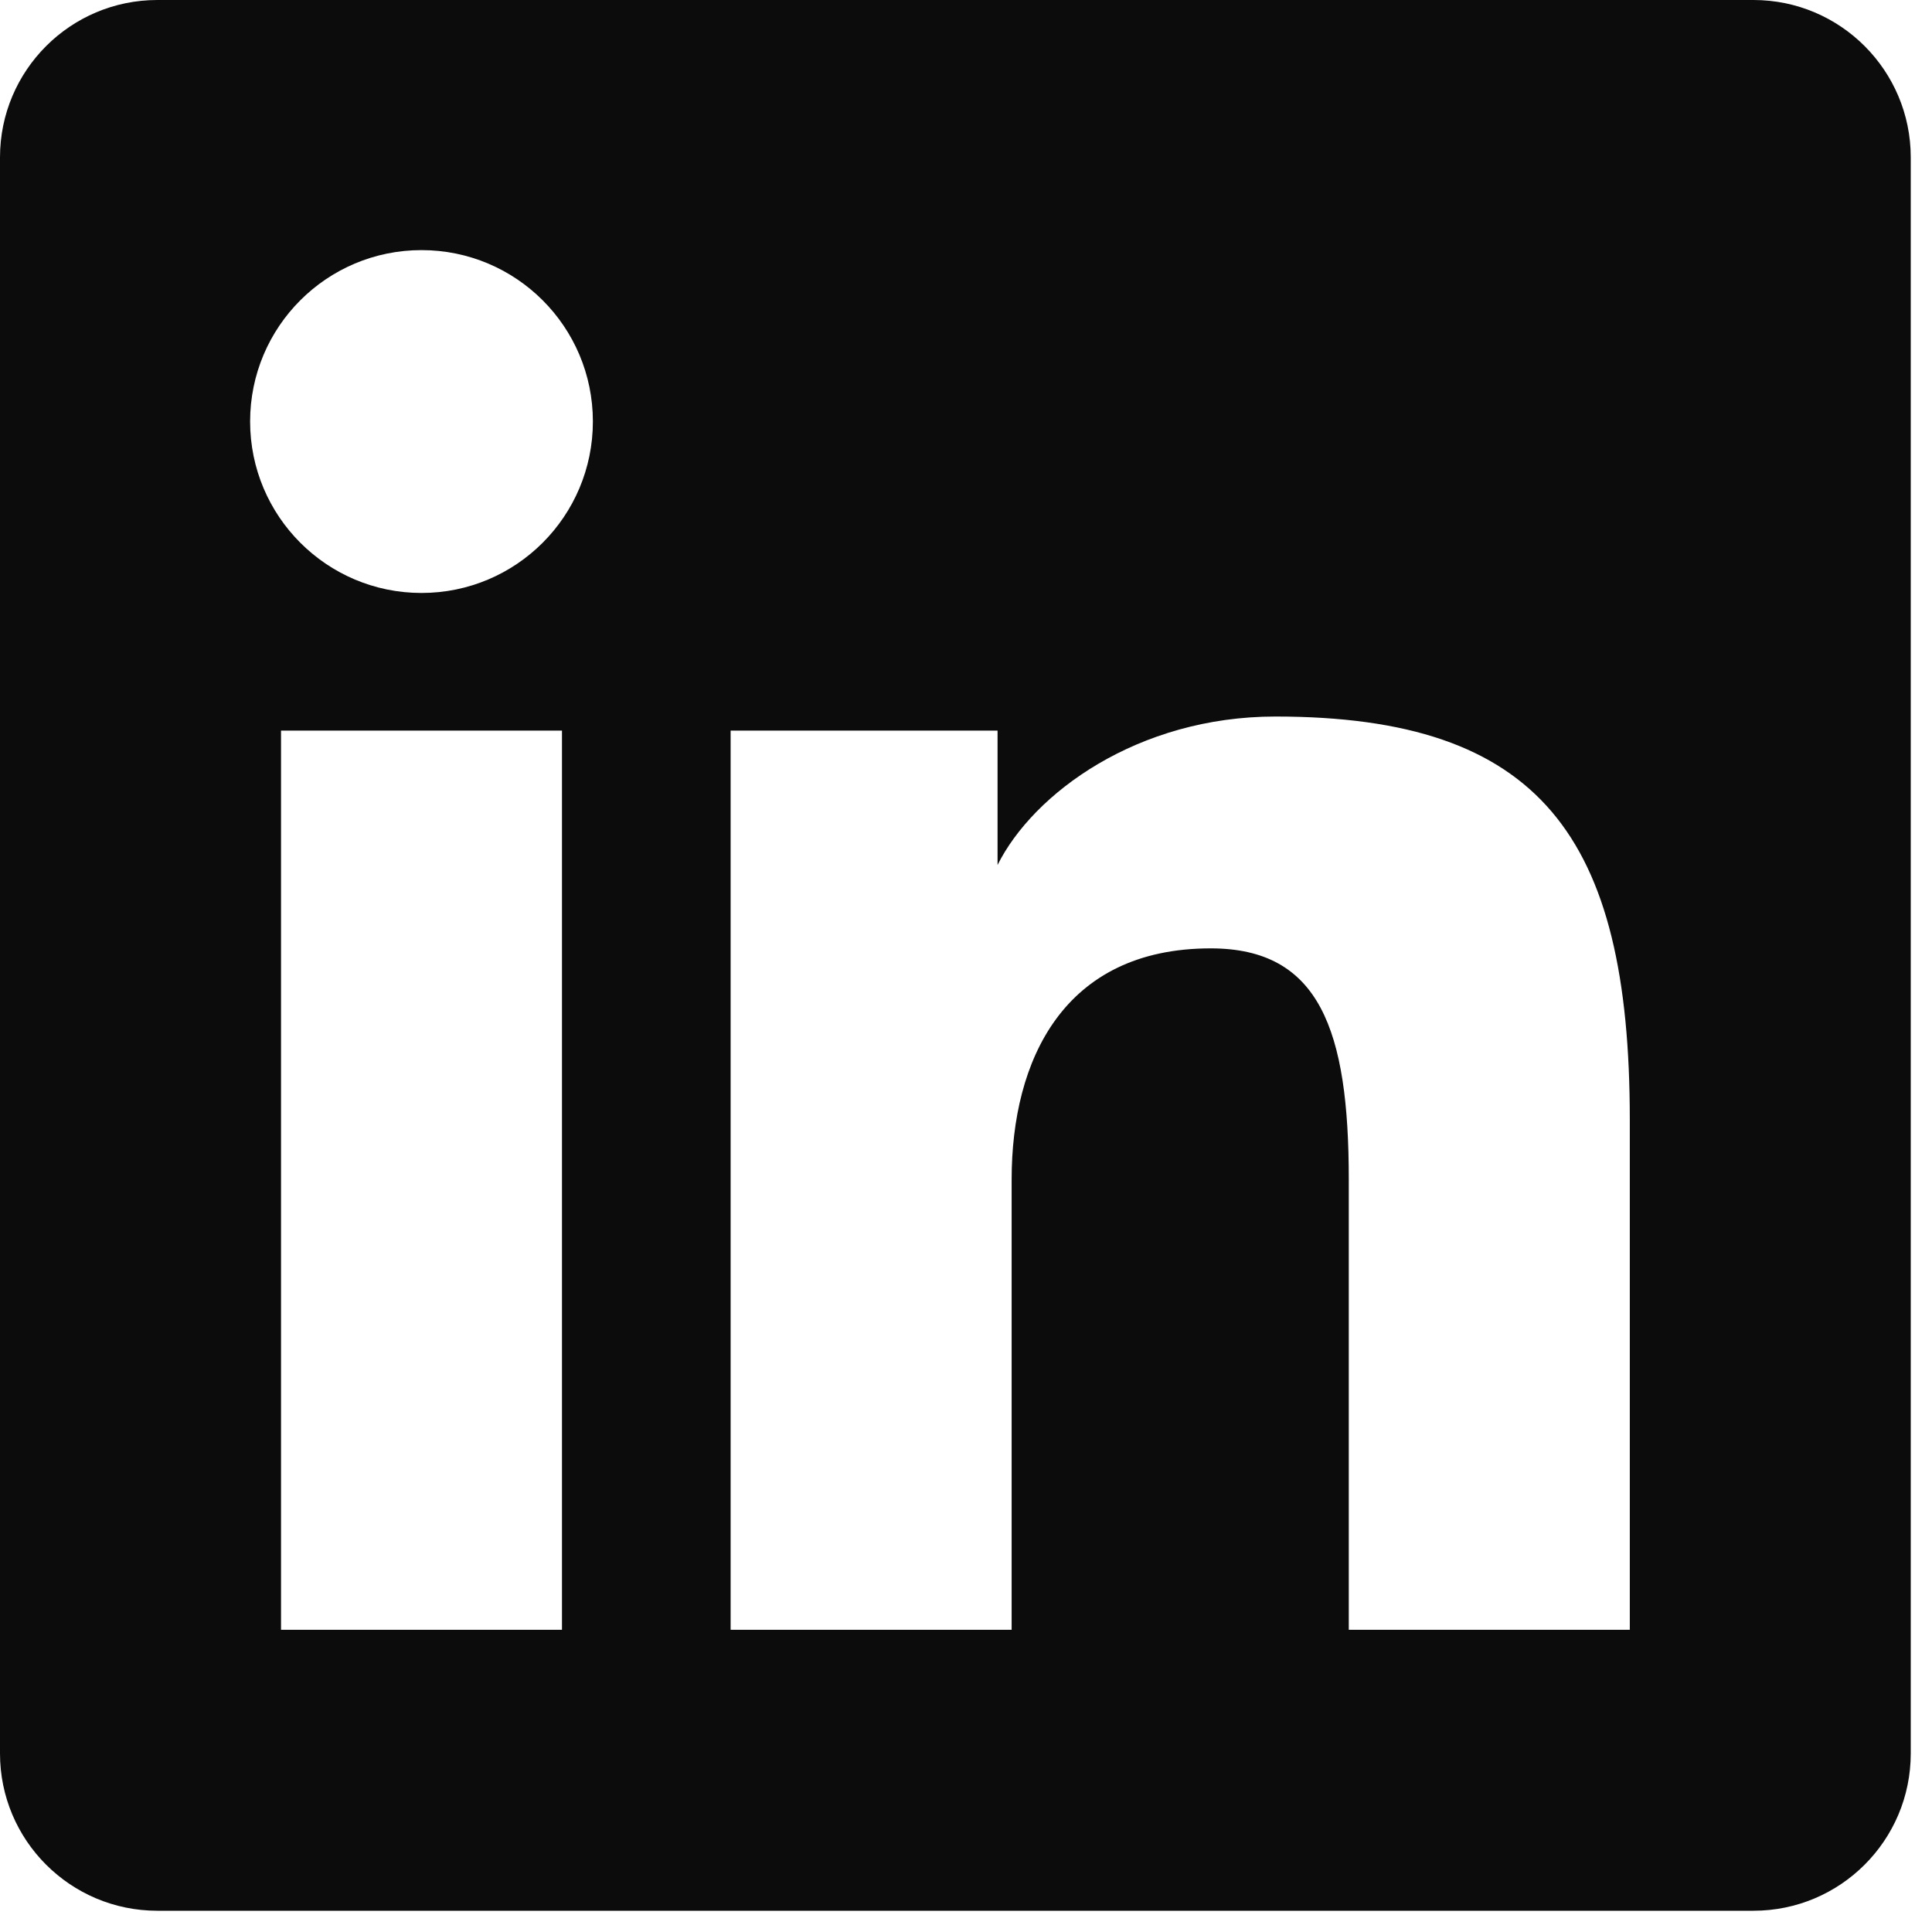
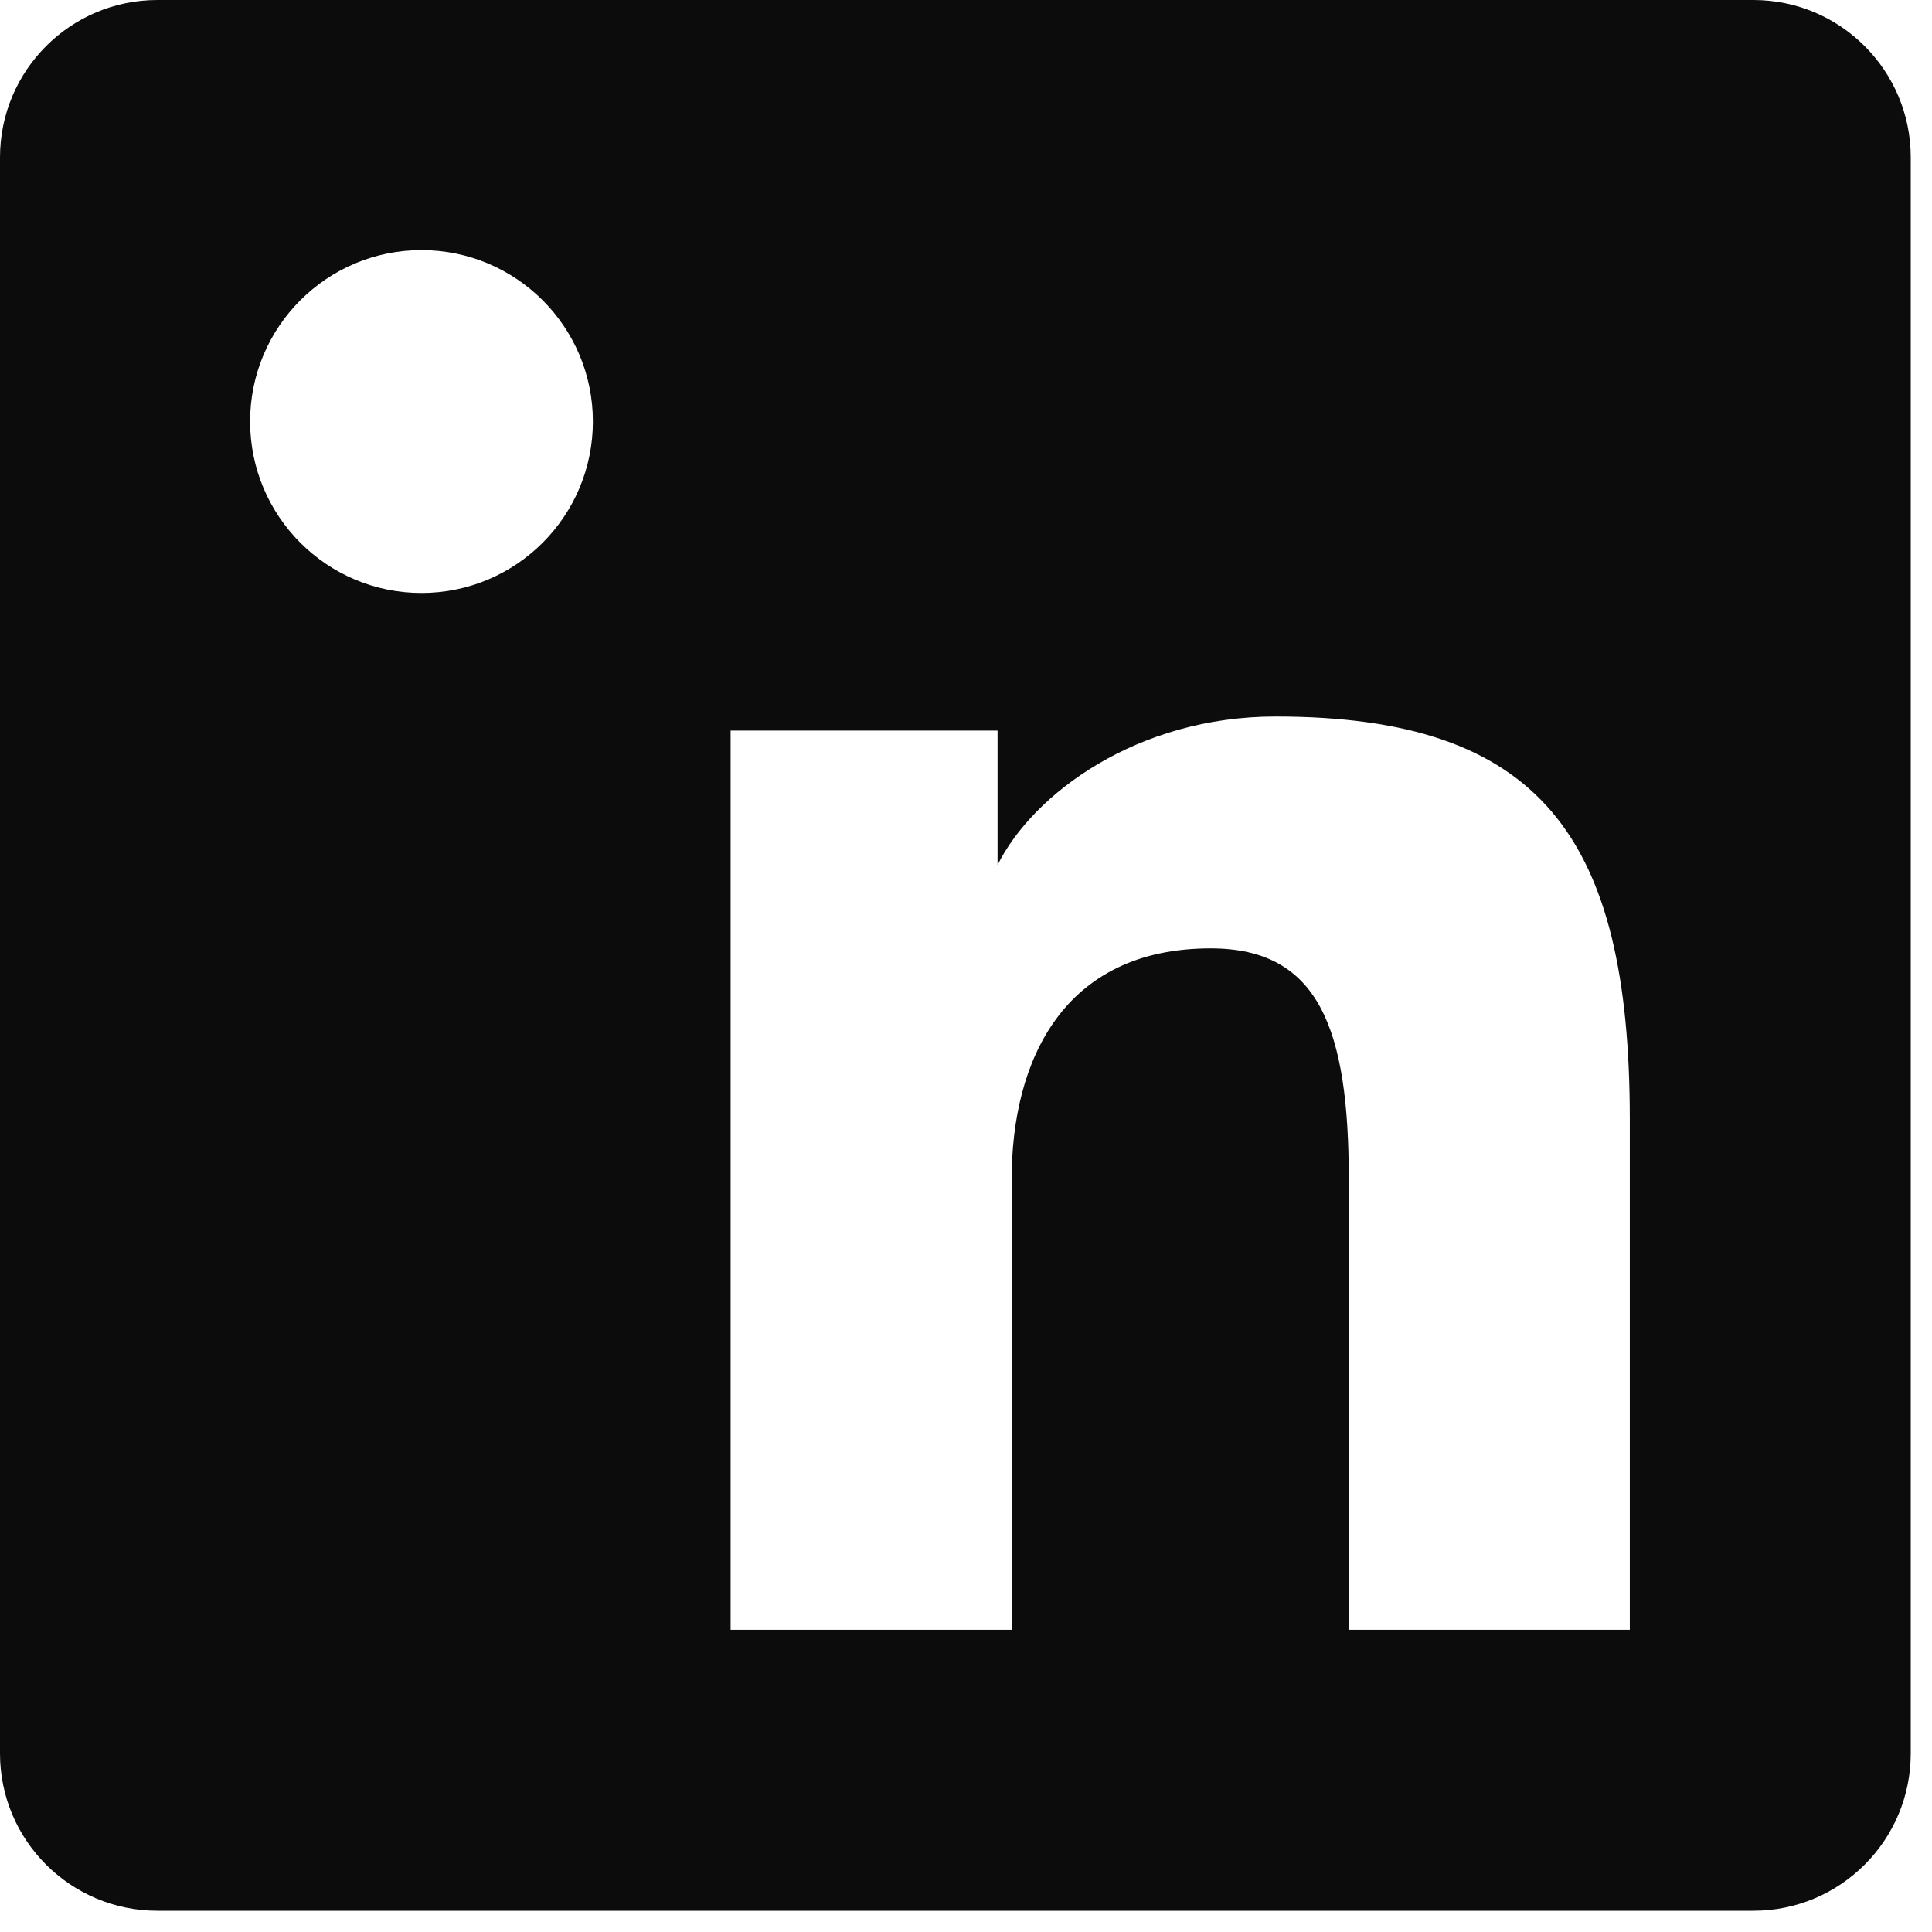
<svg xmlns="http://www.w3.org/2000/svg" width="24" height="24" viewBox="0 0 24 24" fill="none">
-   <path fill-rule="evenodd" clip-rule="evenodd" d="M1.955 23.736H21.782C22.861 23.736 23.736 22.861 23.736 21.782V1.955C23.736 0.876 22.861 0 21.782 0H1.955C0.876 0 0 0.875 0 1.955V21.782C0 22.861 0.875 23.736 1.955 23.736ZM9.076 9.076H12.392V10.745C12.837 9.854 14.132 8.901 15.844 8.901C19.127 8.901 20.246 10.385 20.246 13.908V20.246H16.755V14.65C16.755 12.795 16.393 11.781 15.04 11.781C13.21 11.781 12.567 13.172 12.567 14.65V20.246H9.076V9.076H9.076ZM3.491 20.246H6.981V9.076H3.491V20.246ZM7.365 5.236C7.365 6.412 6.412 7.366 5.236 7.366C4.06 7.366 3.107 6.412 3.107 5.236C3.107 4.06 4.06 3.107 5.236 3.107C6.412 3.107 7.365 4.06 7.365 5.236Z" fill="#0C0C0C" />
+   <path fill-rule="evenodd" clip-rule="evenodd" d="M1.955 23.736H21.782C22.861 23.736 23.736 22.861 23.736 21.782V1.955C23.736 0.876 22.861 0 21.782 0H1.955C0.876 0 0 0.875 0 1.955V21.782C0 22.861 0.875 23.736 1.955 23.736ZM9.076 9.076H12.392V10.745C12.837 9.854 14.132 8.901 15.844 8.901C19.127 8.901 20.246 10.385 20.246 13.908V20.246H16.755V14.65C16.755 12.795 16.393 11.781 15.04 11.781C13.21 11.781 12.567 13.172 12.567 14.65V20.246H9.076V9.076H9.076ZM3.491 20.246V9.076H3.491V20.246ZM7.365 5.236C7.365 6.412 6.412 7.366 5.236 7.366C4.06 7.366 3.107 6.412 3.107 5.236C3.107 4.06 4.06 3.107 5.236 3.107C6.412 3.107 7.365 4.06 7.365 5.236Z" fill="#0C0C0C" />
</svg>